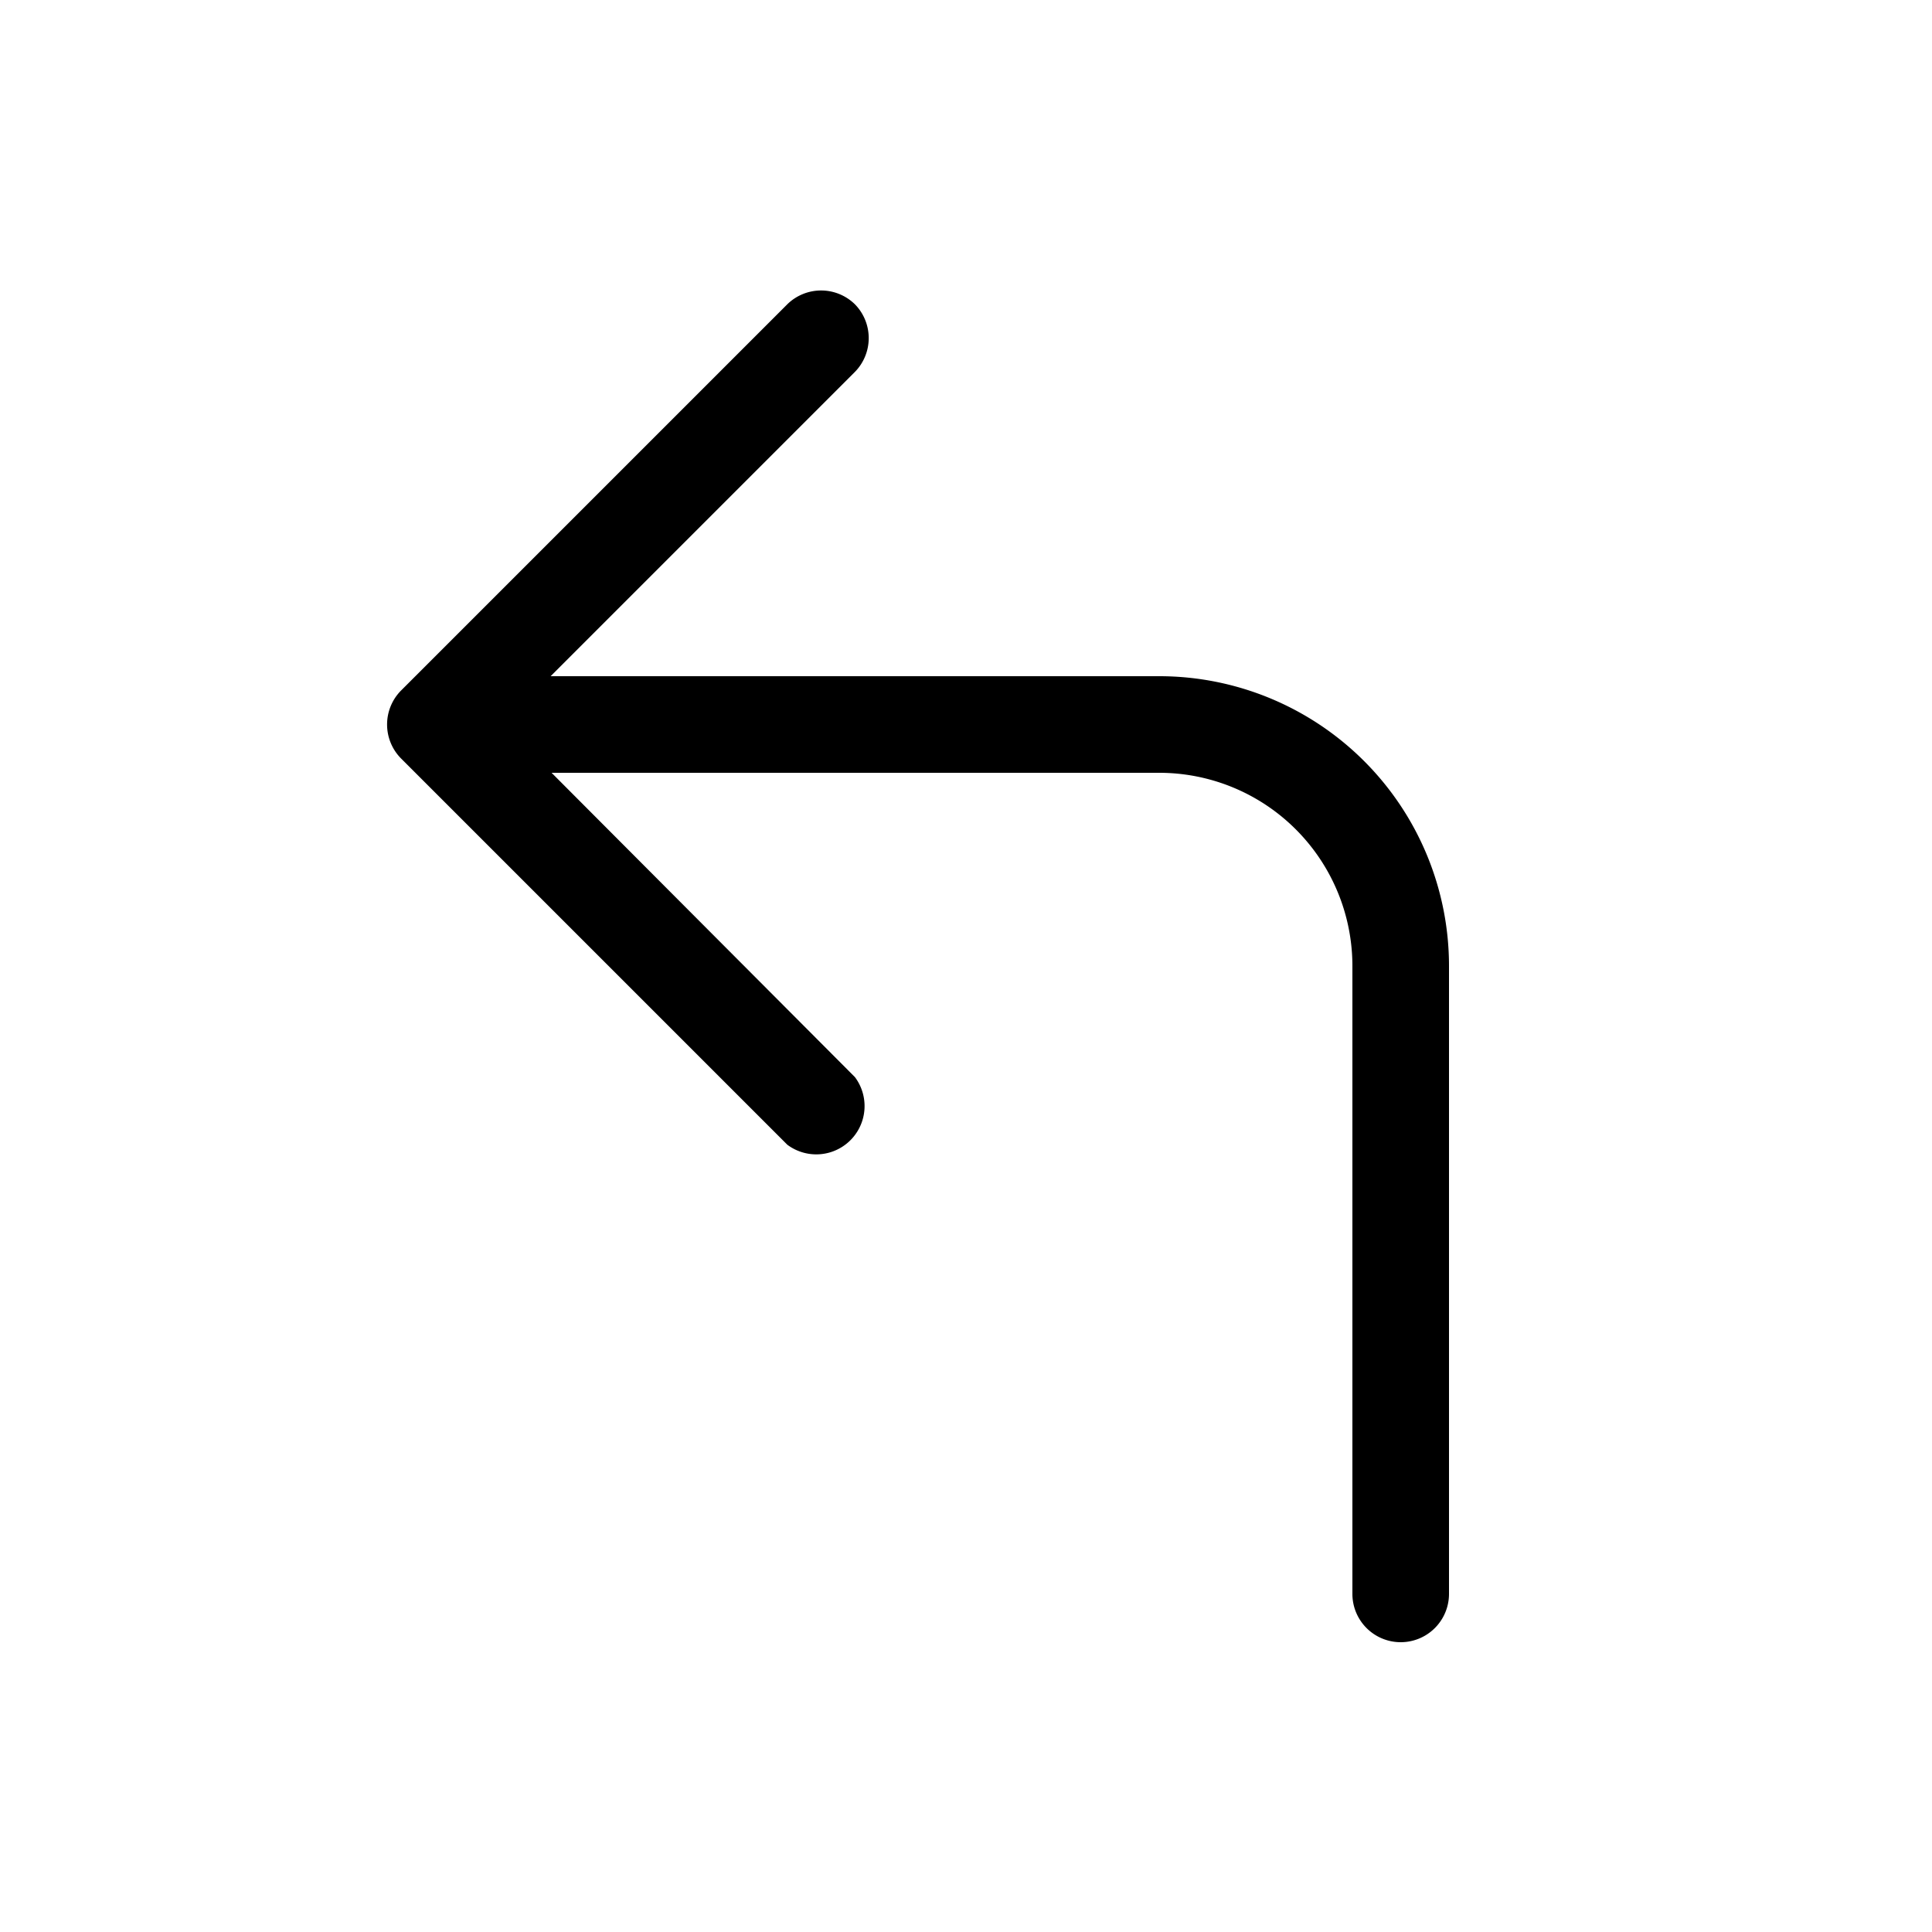
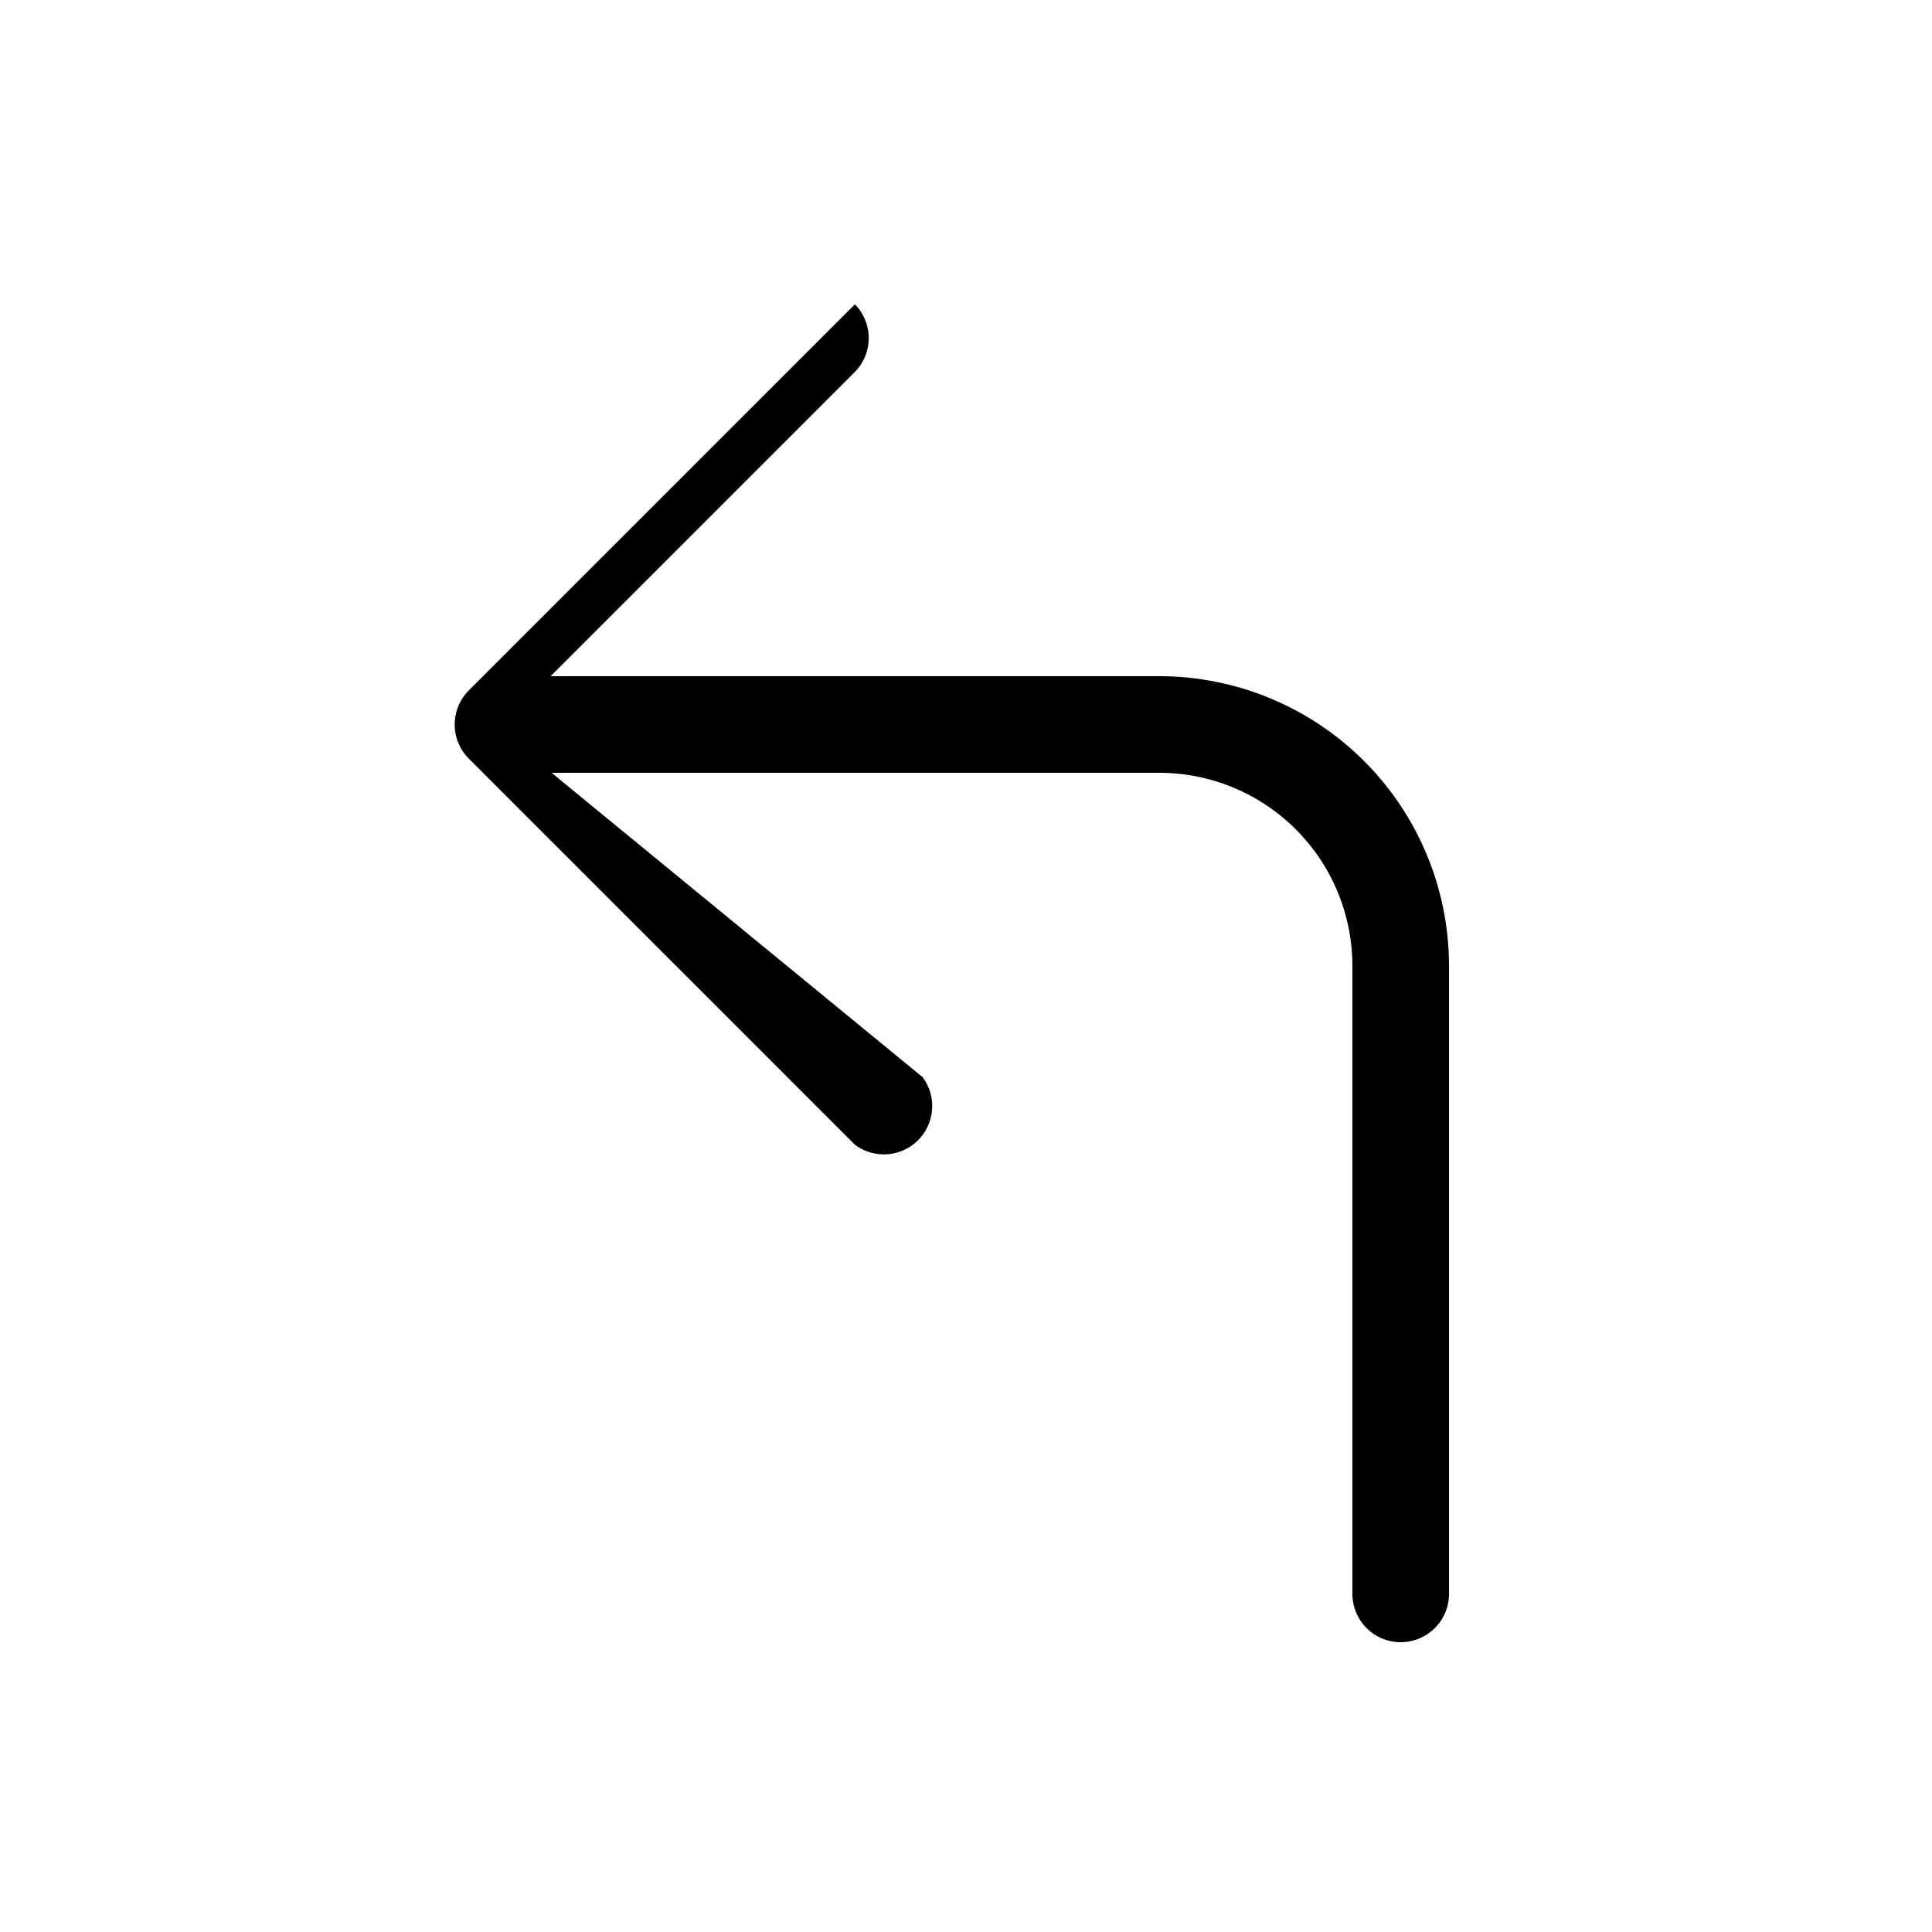
<svg xmlns="http://www.w3.org/2000/svg" width="20" height="20" viewBox="0 0 20 20">
-   <path d="M8.85 3.15a.5.5 0 0 0-.7 0l-4 4a.5.5 0 0 0 0 .7l4 4a.5.5 0 0 0 .7-.7L5.71 8H12a2 2 0 0 1 2 2v6.5a.5.5 0 0 0 1 0V10a3 3 0 0 0-3-3H5.7l3.15-3.15a.5.5 0 0 0 0-.7Z" />
+   <path d="M8.85 3.15l-4 4a.5.5 0 0 0 0 .7l4 4a.5.5 0 0 0 .7-.7L5.71 8H12a2 2 0 0 1 2 2v6.5a.5.5 0 0 0 1 0V10a3 3 0 0 0-3-3H5.7l3.15-3.15a.5.5 0 0 0 0-.7Z" />
</svg>